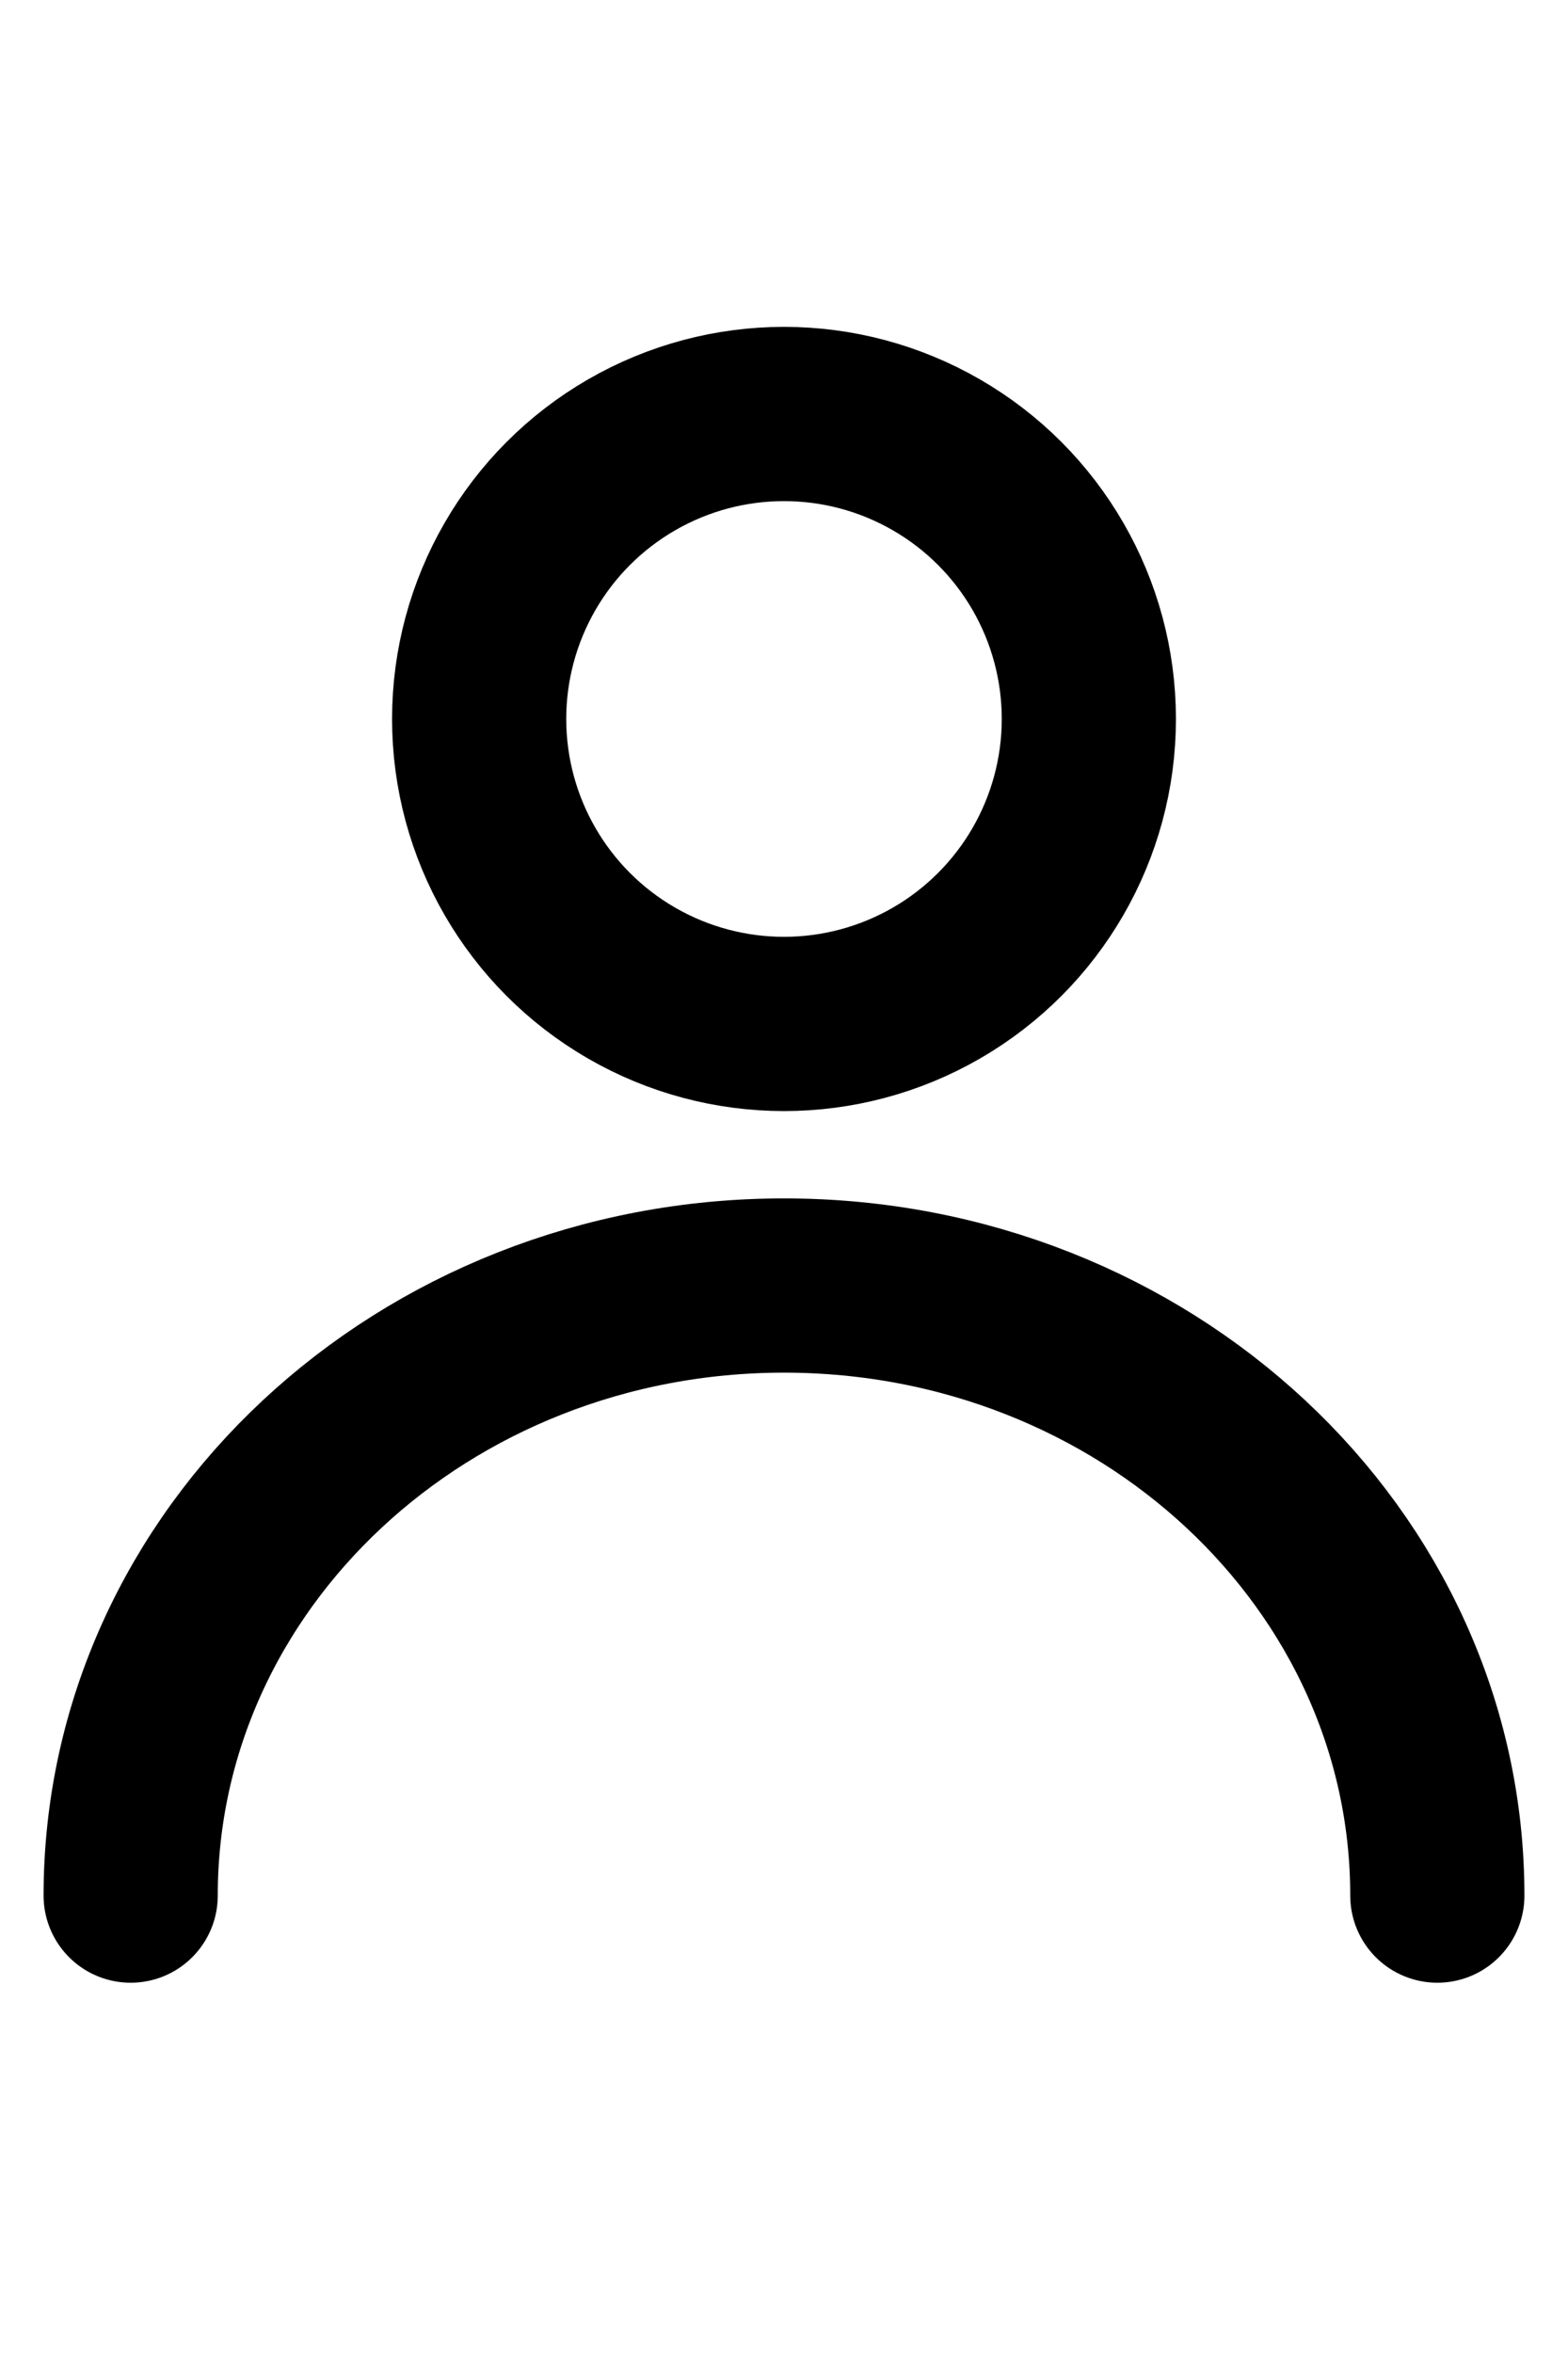
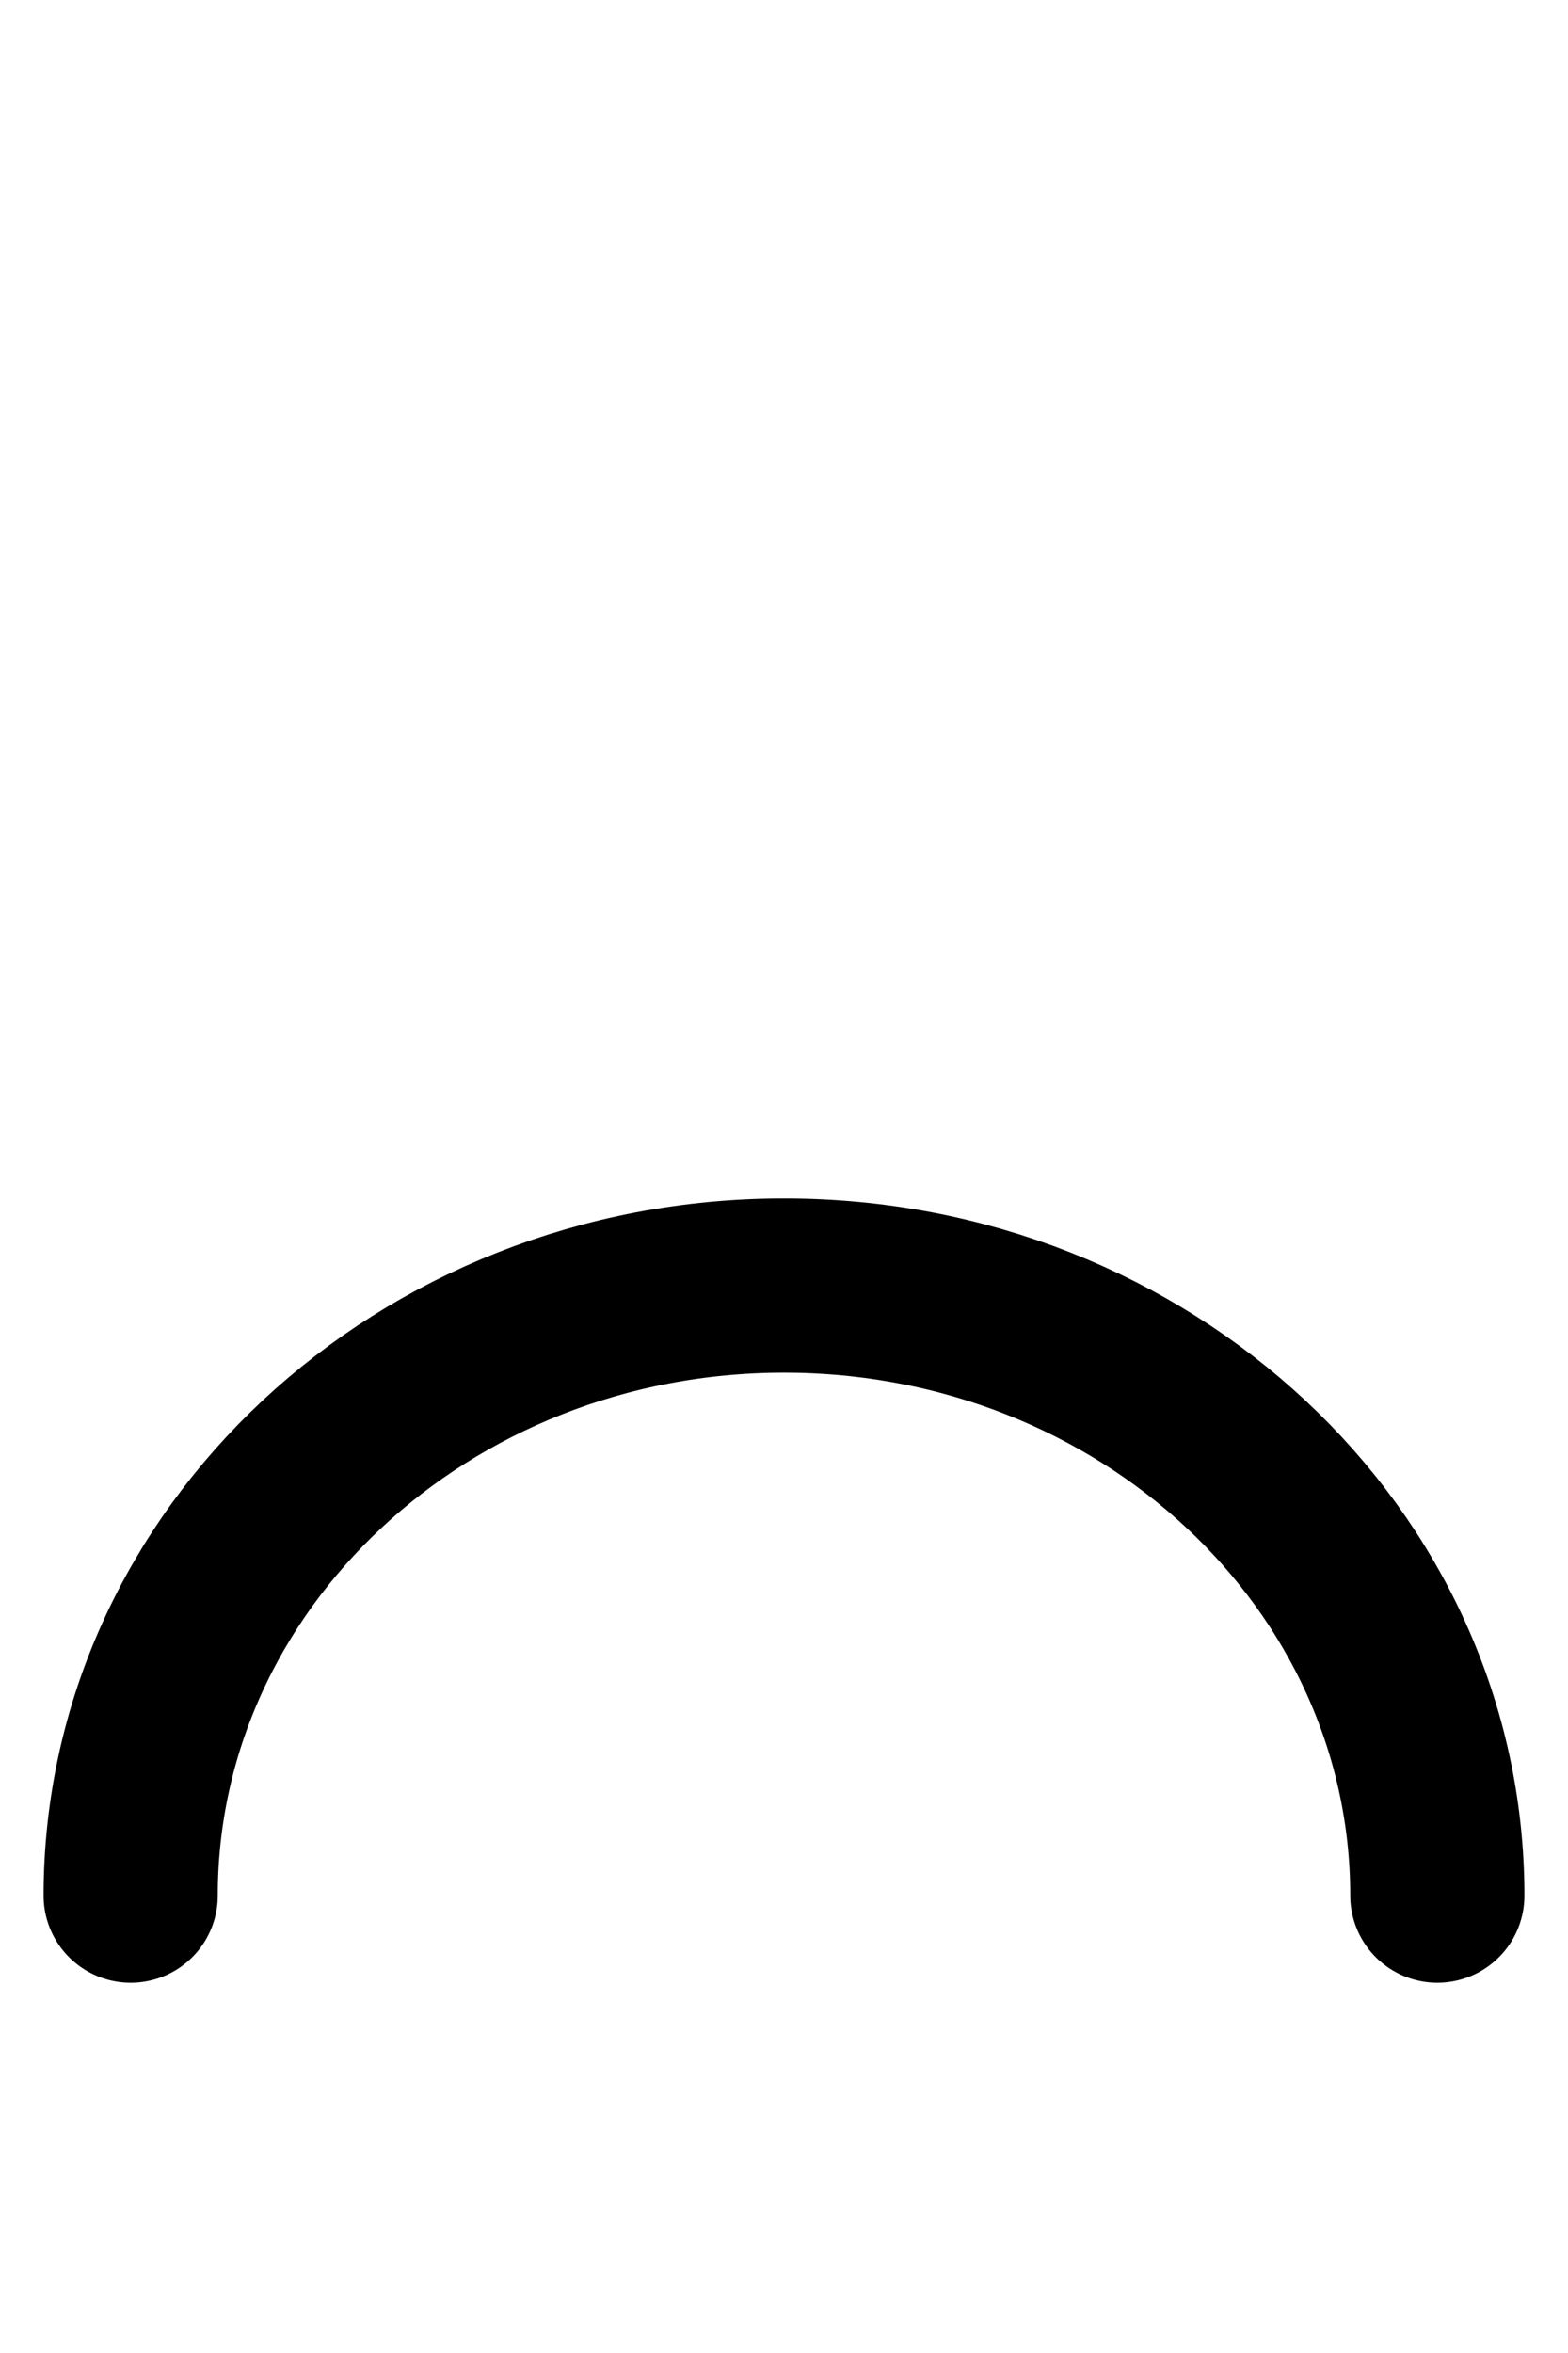
<svg xmlns="http://www.w3.org/2000/svg" width="12" height="18" viewBox="0 0 12 18" fill="none">
-   <circle cx="6" cy="5.5" r="2.333" stroke="black" stroke-width="1.333" />
  <path d="M11 14.501C11 11.923 8.761 9.834 6 9.834C3.239 9.834 1 11.923 1 14.501" stroke="black" stroke-width="1.333" stroke-linecap="round" />
</svg>